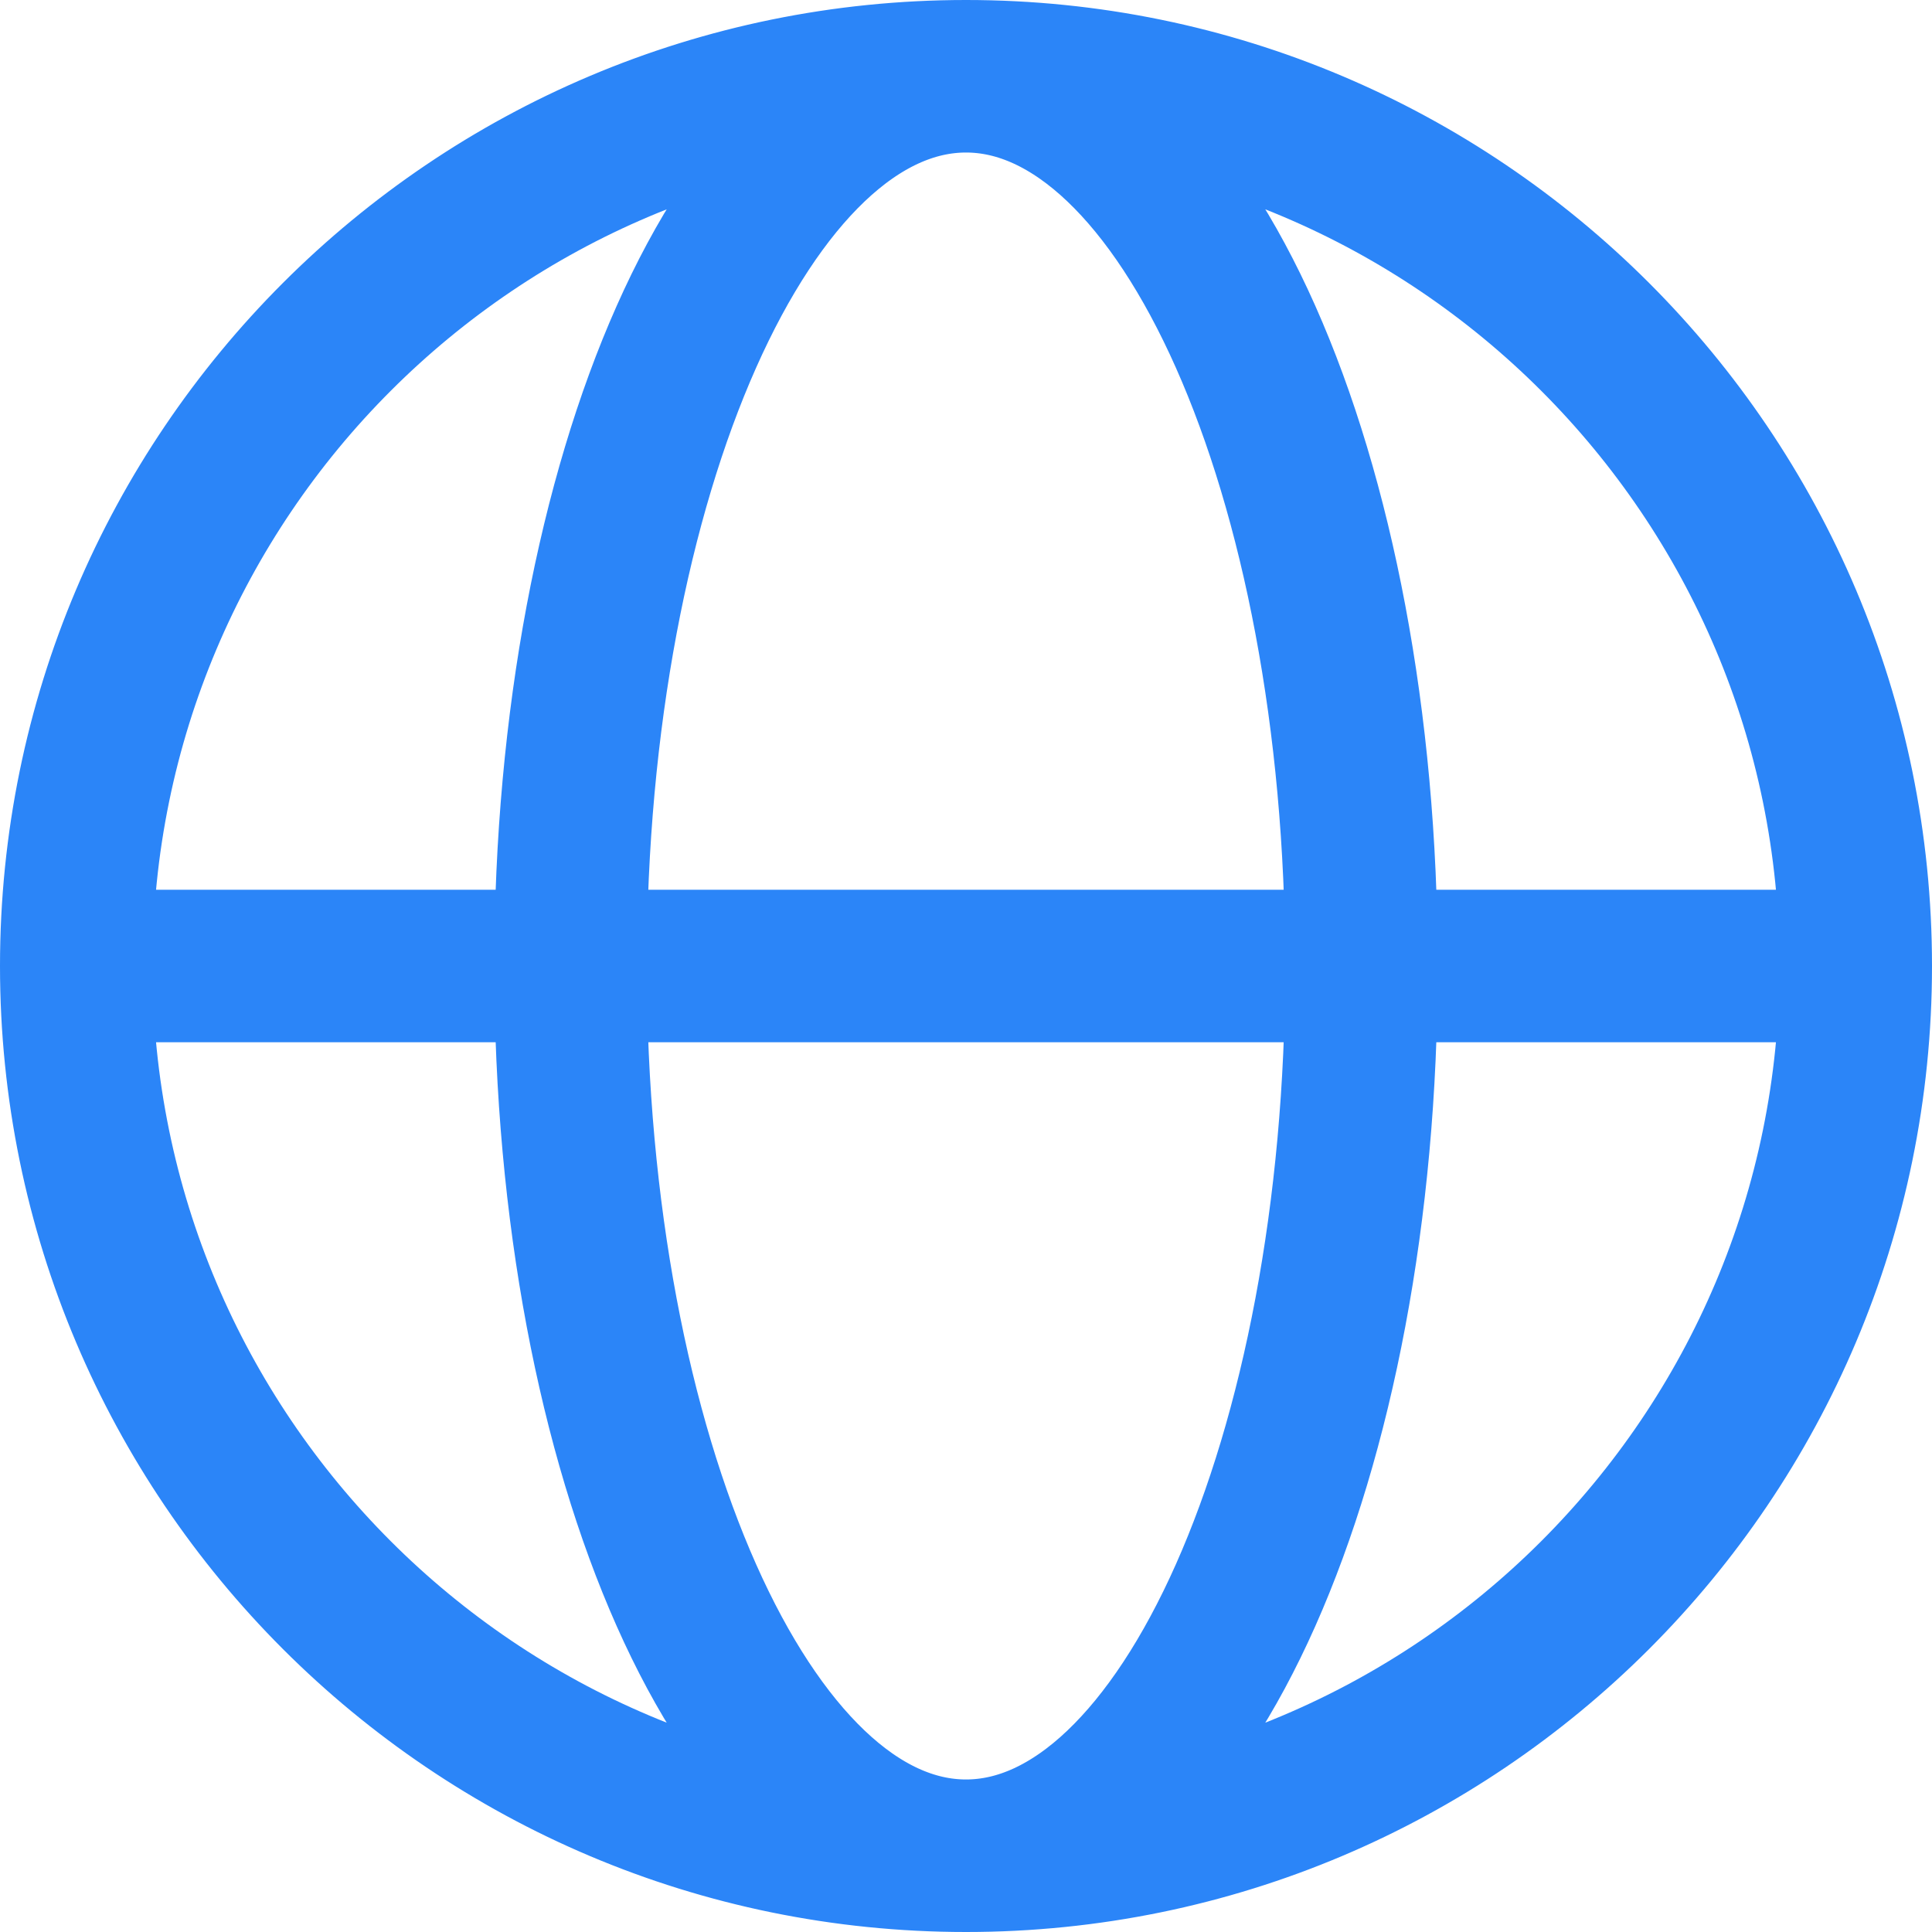
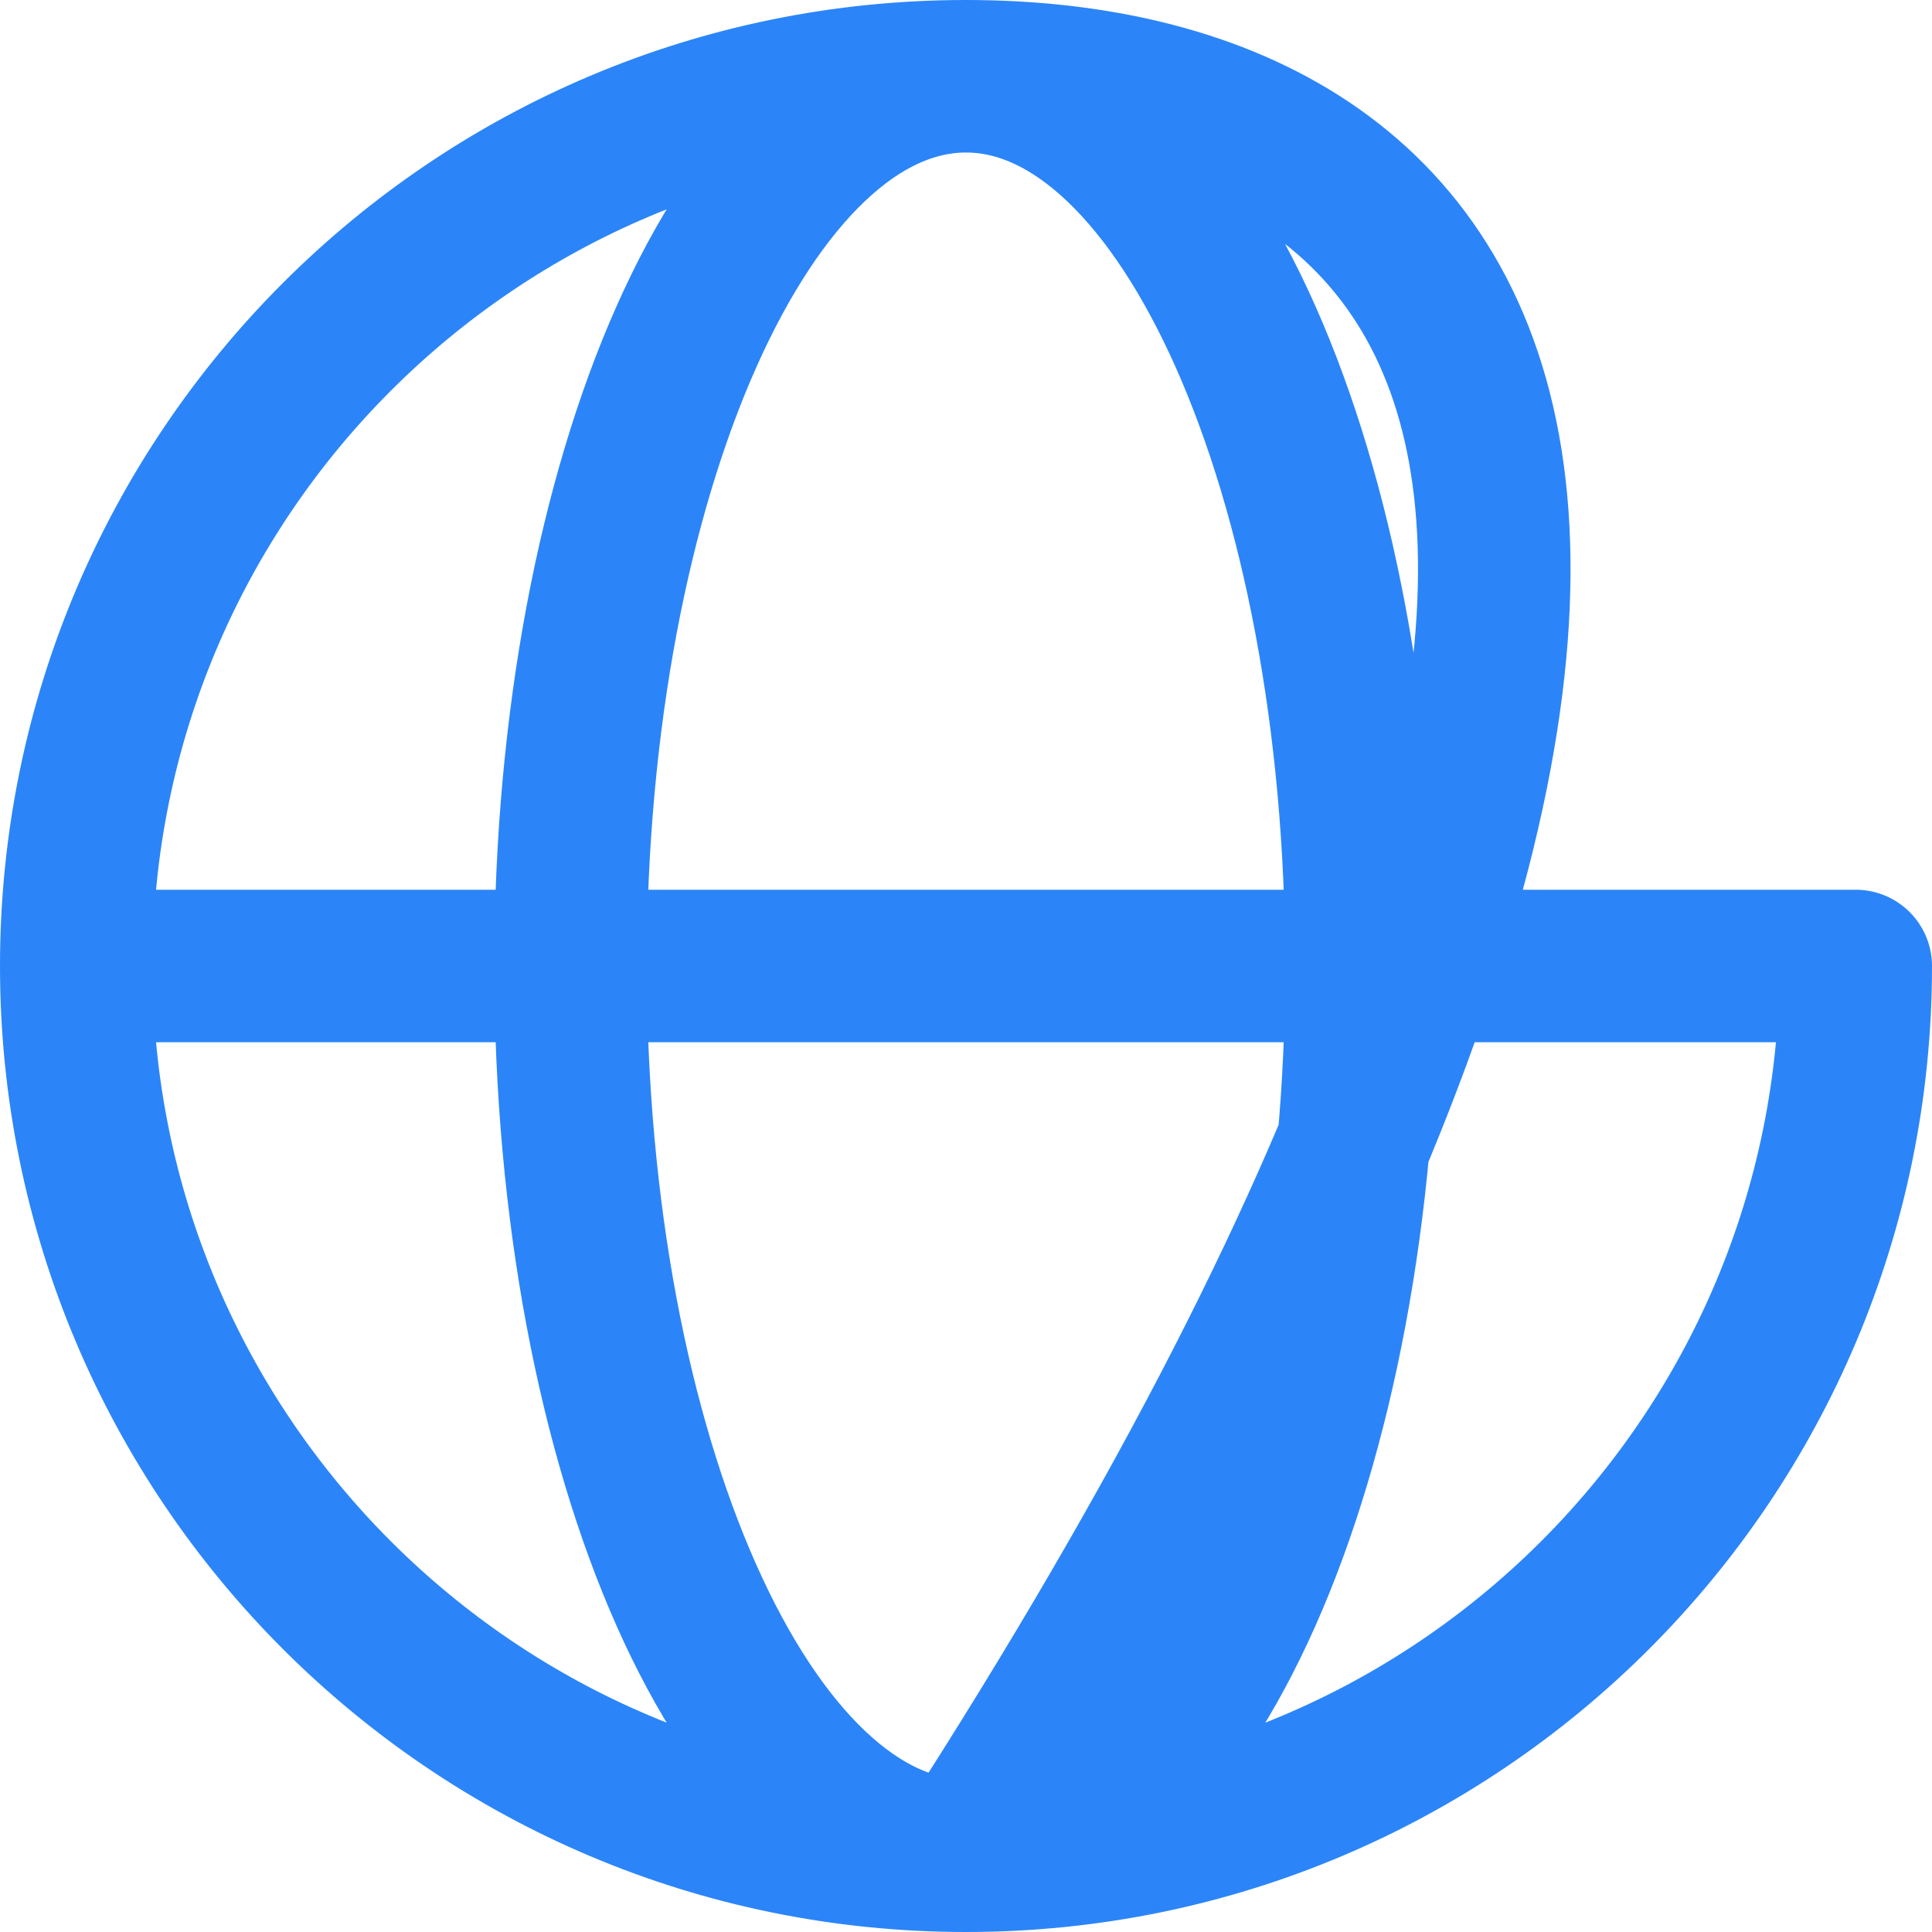
<svg xmlns="http://www.w3.org/2000/svg" width="38" height="38" viewBox="0 0 38 38" fill="none">
-   <path d="M1.5 19H11.222M1.5 19C1.5 28.665 9.335 36.5 19 36.5M1.5 19C1.5 9.335 9.335 1.5 19 1.5M11.222 19H26.778M11.222 19C11.222 28.665 14.704 36.5 19 36.5M11.222 19C11.222 9.335 14.704 1.5 19 1.5M26.778 19H36.5M26.778 19C26.778 9.335 23.296 1.5 19 1.5M26.778 19C26.778 28.665 23.296 36.5 19 36.5M36.5 19C36.5 9.335 28.665 1.5 19 1.5M36.5 19C36.5 28.665 28.665 36.5 19 36.5" stroke="#2B85F8" stroke-width="3" stroke-linecap="round" stroke-linejoin="round" />
+   <path d="M1.5 19H11.222M1.5 19C1.5 28.665 9.335 36.5 19 36.5M1.5 19C1.5 9.335 9.335 1.5 19 1.5M11.222 19H26.778M11.222 19C11.222 28.665 14.704 36.5 19 36.5M11.222 19C11.222 9.335 14.704 1.5 19 1.5M26.778 19H36.5M26.778 19C26.778 9.335 23.296 1.5 19 1.5M26.778 19C26.778 28.665 23.296 36.5 19 36.5C36.5 9.335 28.665 1.5 19 1.5M36.5 19C36.5 28.665 28.665 36.5 19 36.5" stroke="#2B85F8" stroke-width="3" stroke-linecap="round" stroke-linejoin="round" />
</svg>